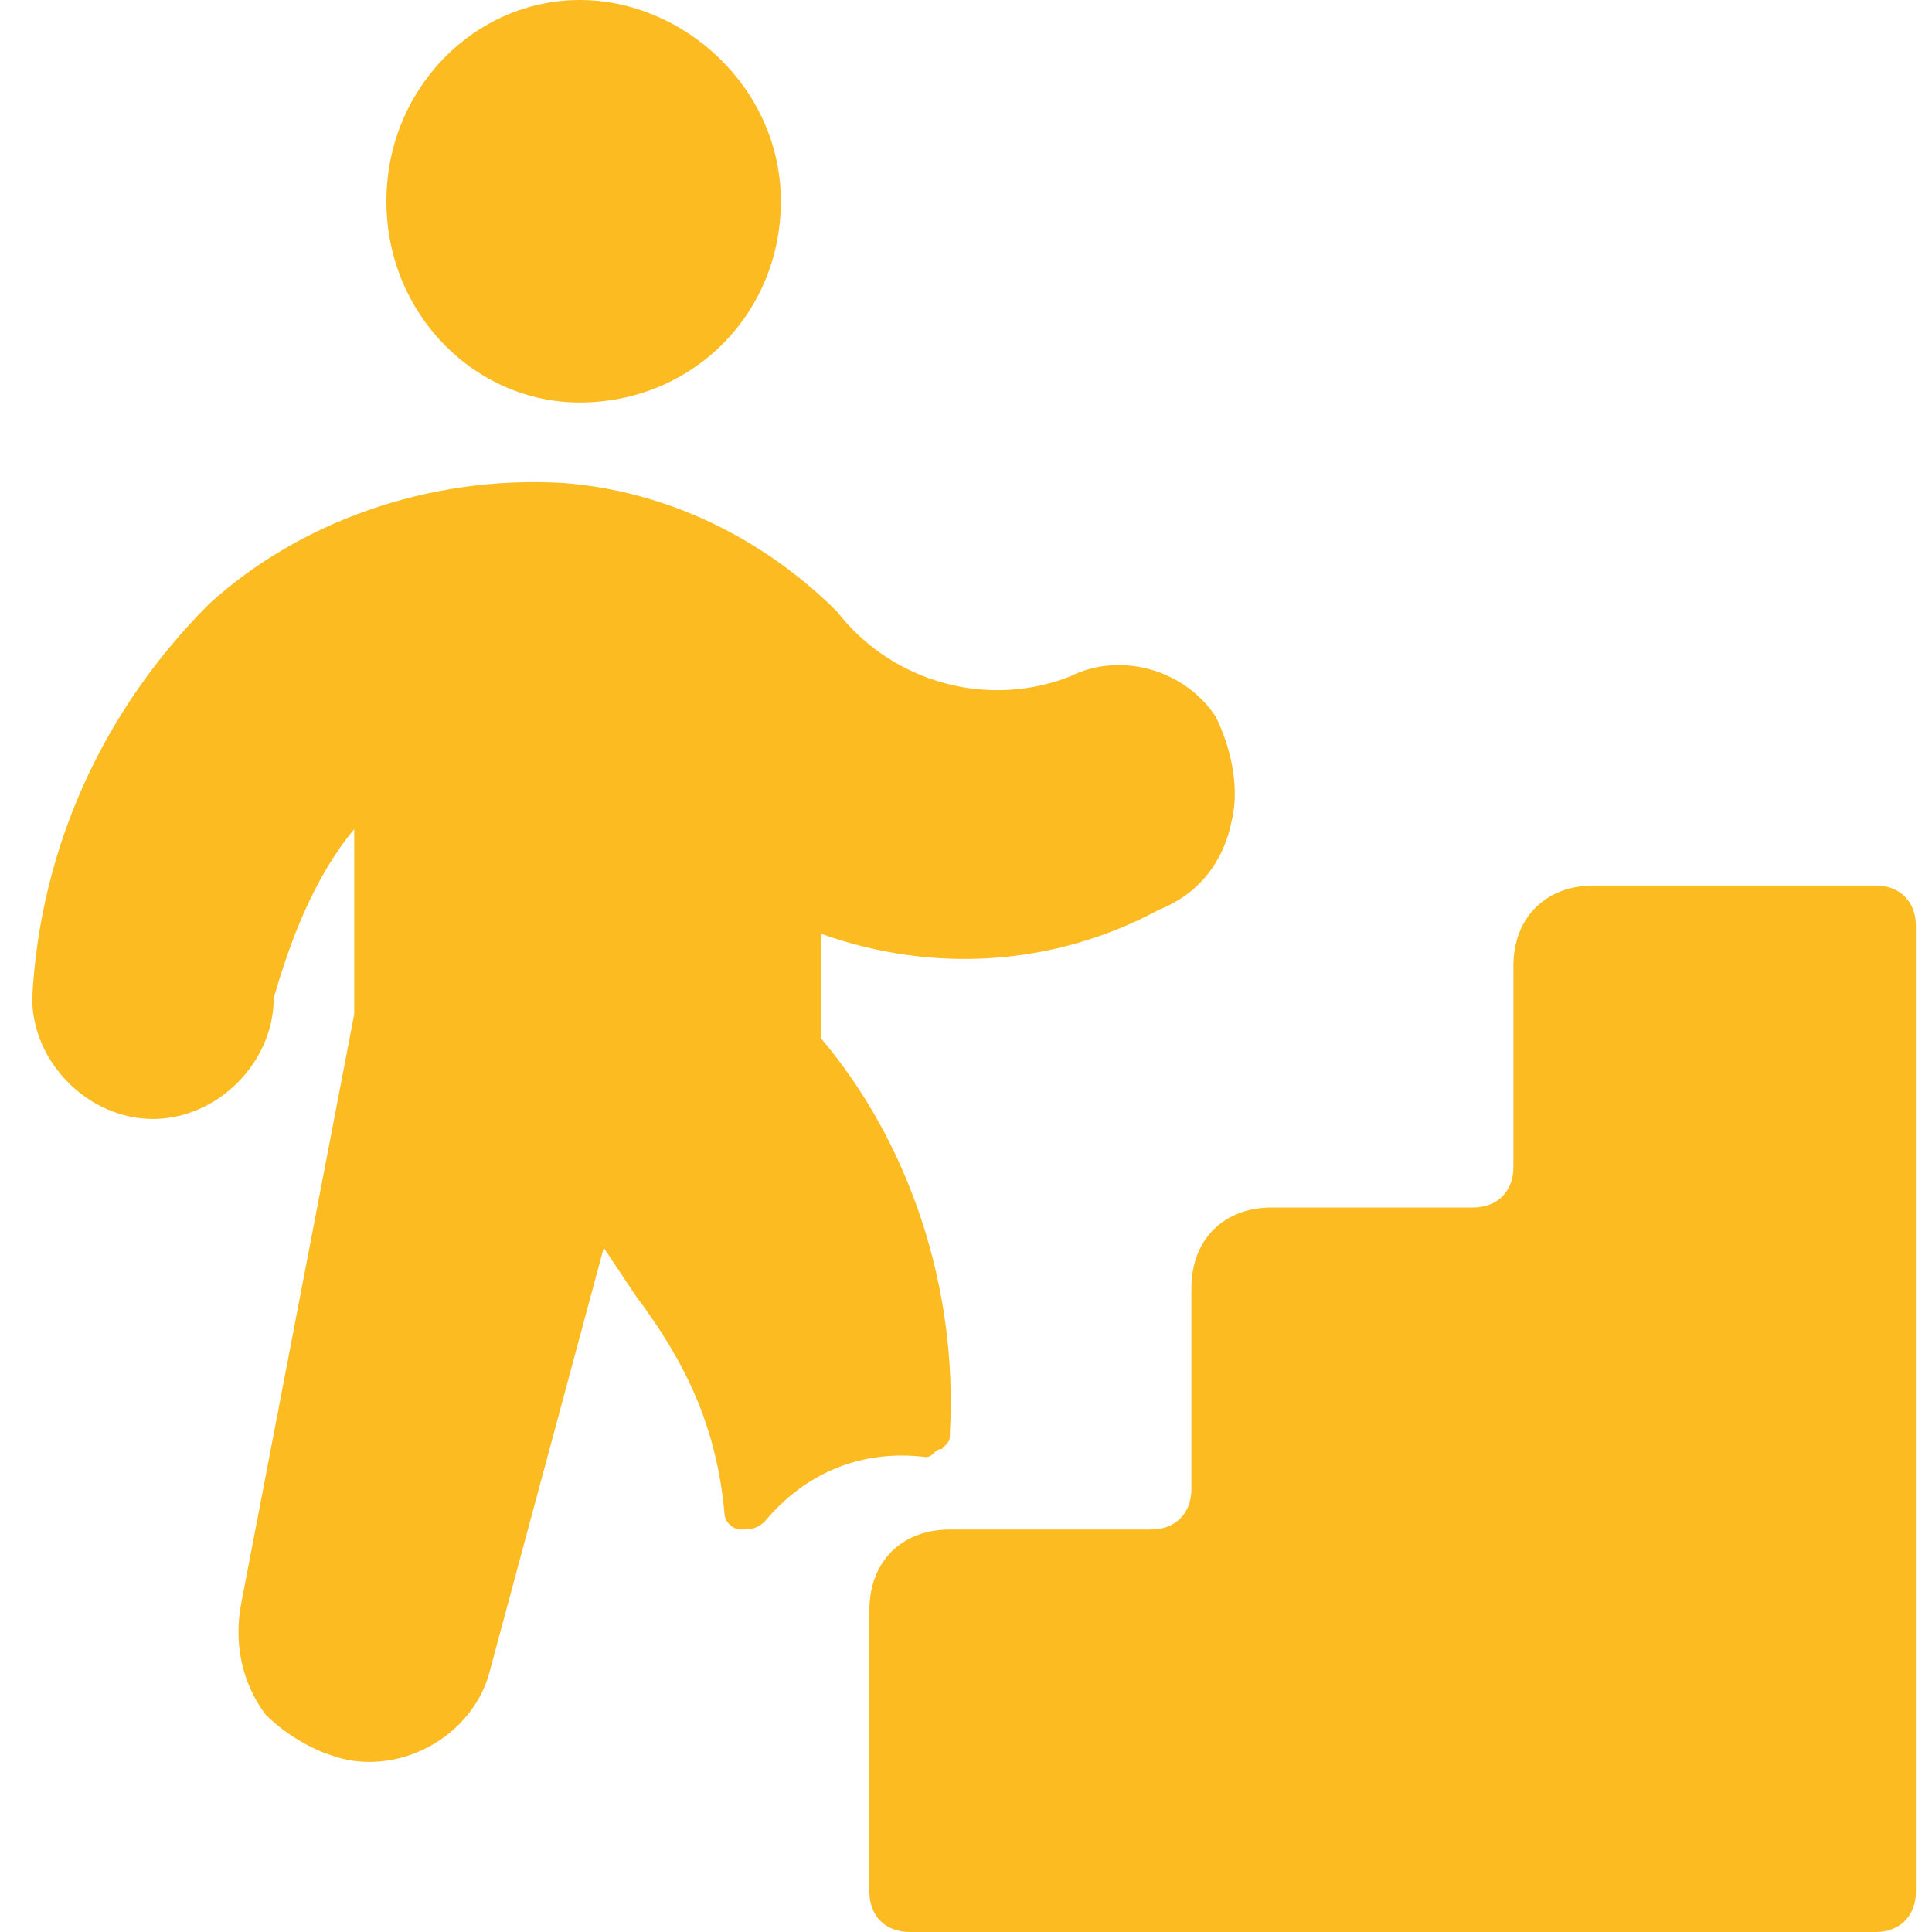
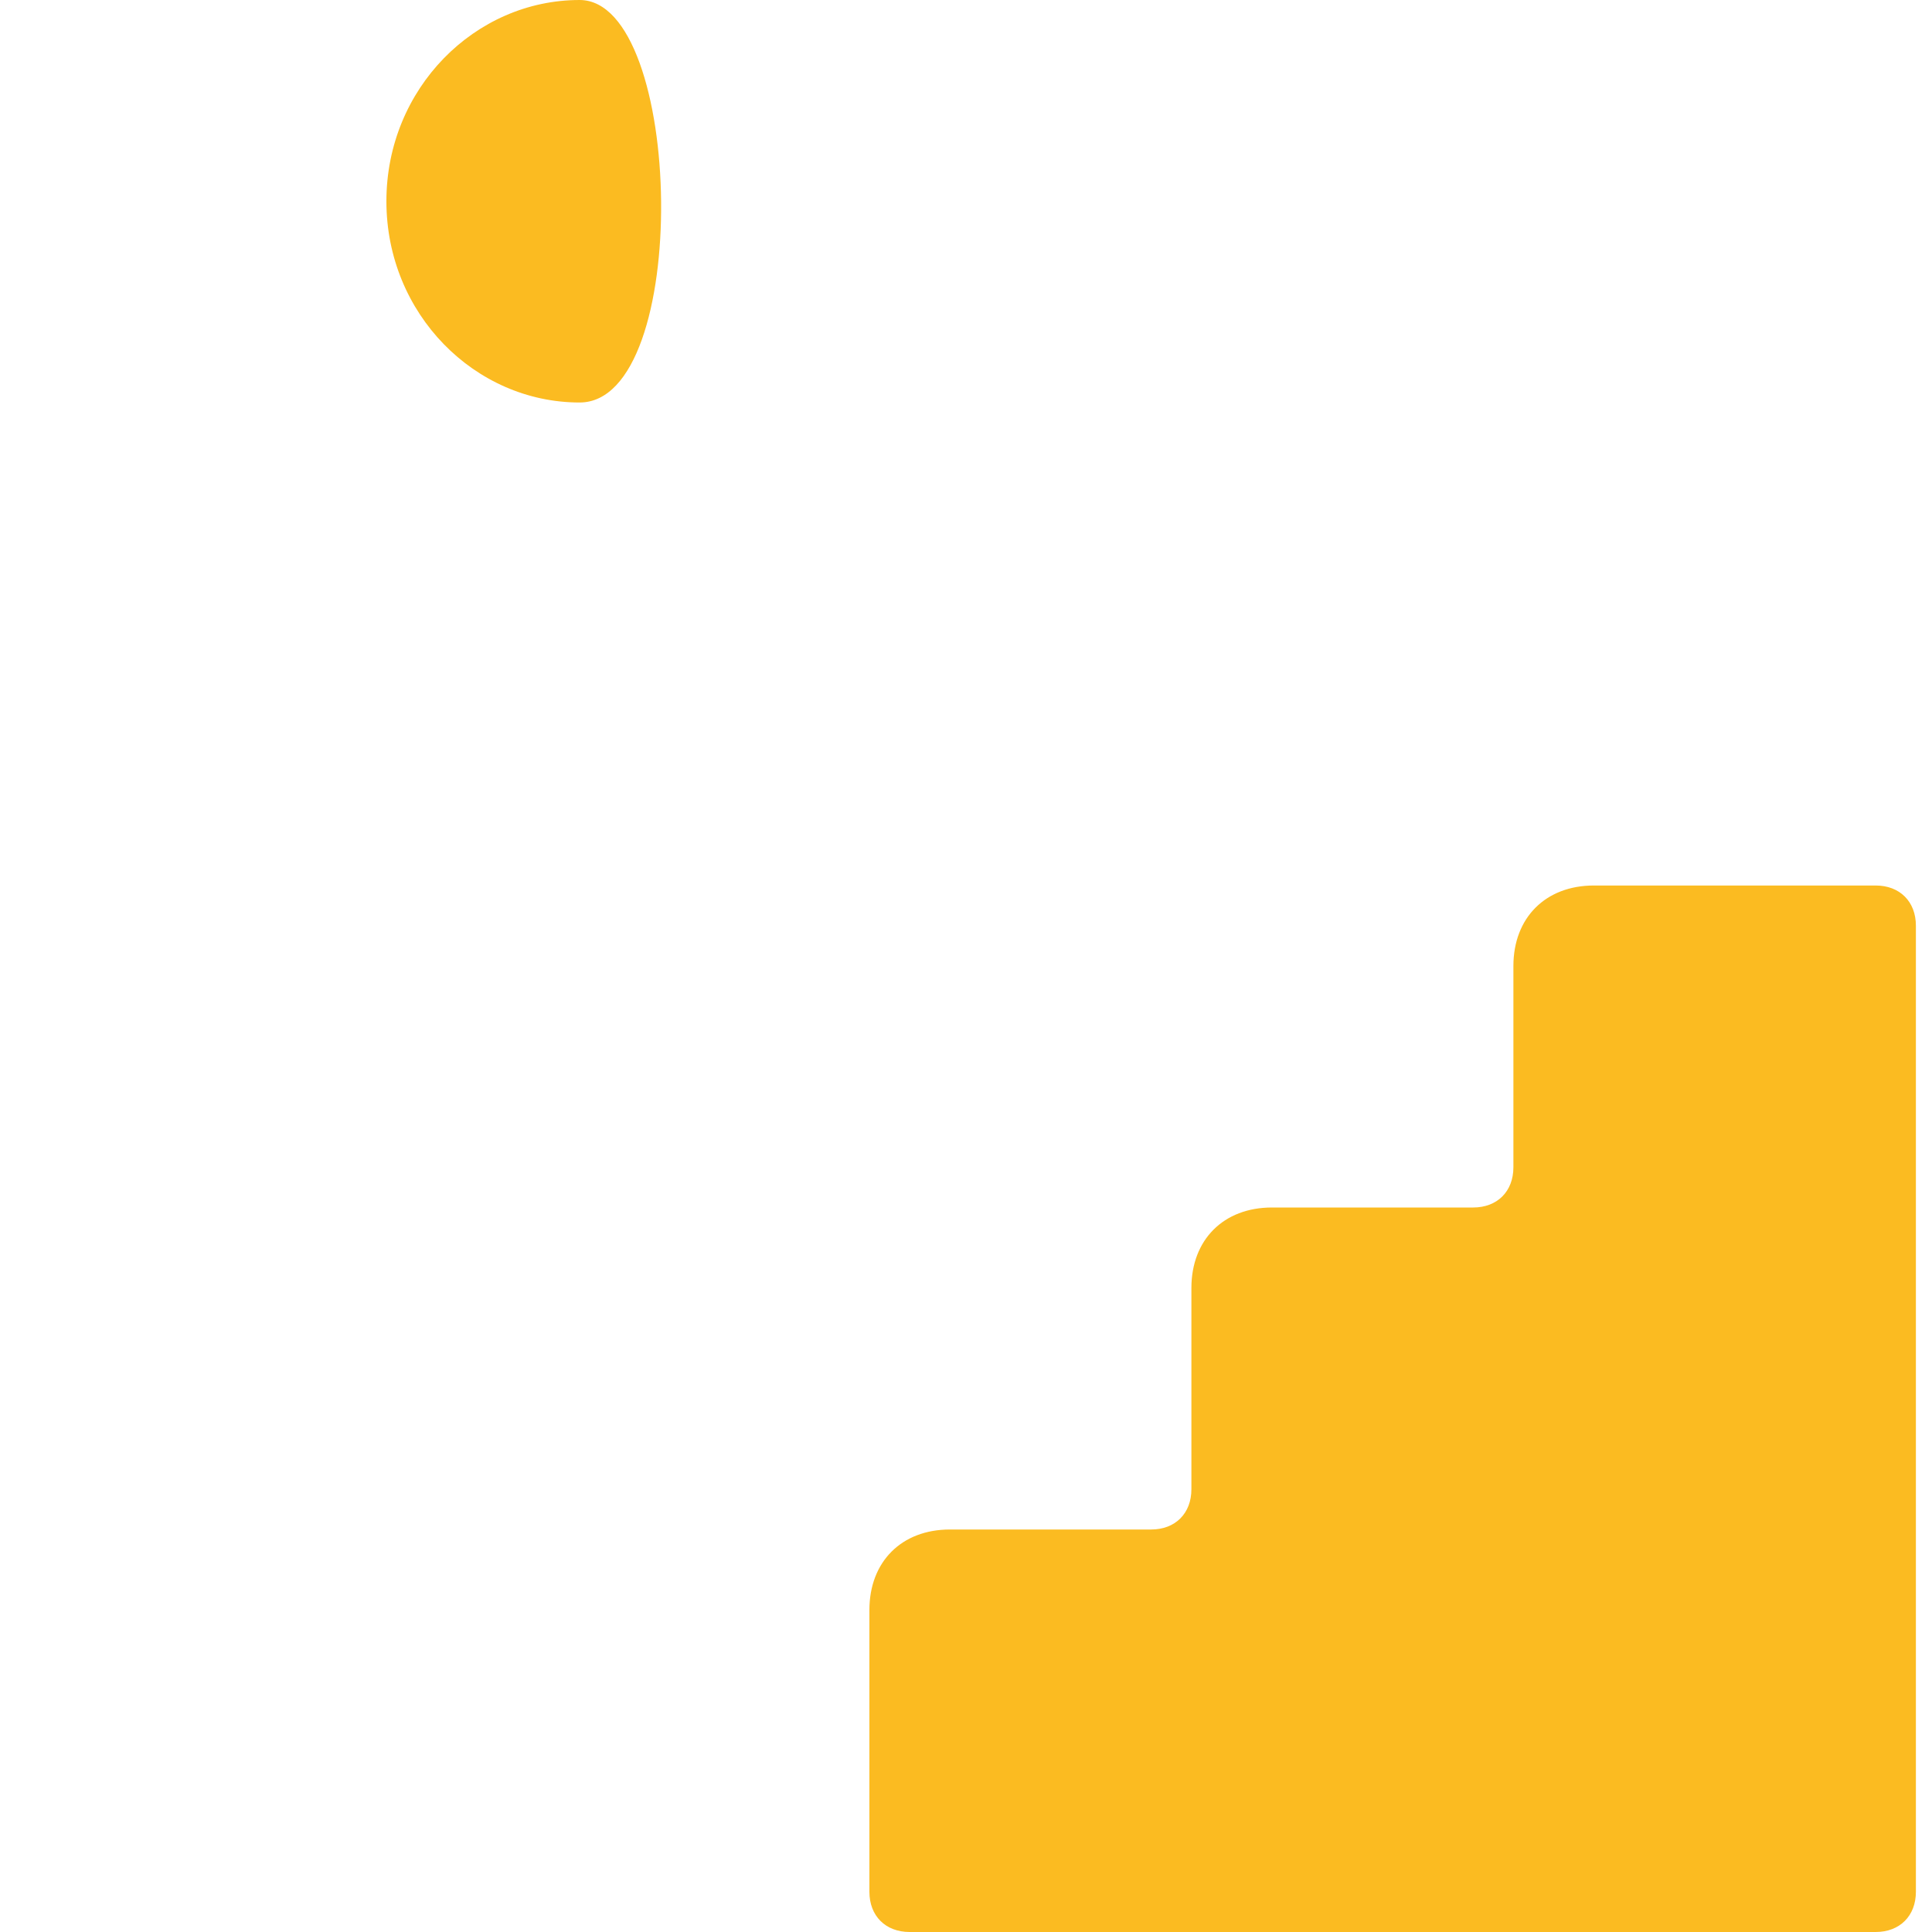
<svg xmlns="http://www.w3.org/2000/svg" version="1.1" id="Ebene_1" x="0px" y="0px" viewBox="0 0 24 24" style="enable-background:new 0 0 24 24;" xml:space="preserve">
  <style type="text/css">
	.st0{fill:#FBBB21;}
</style>
  <g>
    <g>
-       <path class="st0" d="M7.9,16.1l-0.4-0.6l-1.4,5.2c-0.2,0.9-1.2,1.4-2,1.1c-0.3-0.1-0.6-0.3-0.8-0.5c-0.3-0.4-0.4-0.9-0.3-1.4    l1.4-7.3v-2.3c-0.5,0.6-0.8,1.4-1,2.1c0,0.8-0.7,1.5-1.5,1.5s-1.5-0.7-1.5-1.5c0.1-1.9,0.9-3.6,2.2-4.9C3.7,6.5,5.3,5.9,7,6    c1.3,0.1,2.5,0.7,3.4,1.6c0.7,0.9,1.9,1.2,2.9,0.8c0.6-0.3,1.4-0.1,1.8,0.5c0.2,0.4,0.3,0.9,0.2,1.3c-0.1,0.5-0.4,0.9-0.9,1.1    c-1.3,0.7-2.8,0.8-4.2,0.3v1.3c1.1,1.3,1.7,3.1,1.6,4.9c0,0.1,0,0.1-0.1,0.2c-0.1,0-0.1,0.1-0.2,0.1c-0.8-0.1-1.5,0.2-2,0.8    c-0.1,0.1-0.2,0.1-0.3,0.1c-0.1,0-0.2-0.1-0.2-0.2C8.9,17.7,8.5,16.9,7.9,16.1z" />
-       <path class="st0" d="M7.2,5C5.9,5,4.8,3.9,4.8,2.5S5.9,0,7.2,0s2.5,1.1,2.5,2.5S8.6,5,7.2,5z" />
+       <path class="st0" d="M7.2,5C5.9,5,4.8,3.9,4.8,2.5S5.9,0,7.2,0S8.6,5,7.2,5z" />
    </g>
    <path class="st0" d="M23.8,11.5c0-0.3-0.2-0.5-0.5-0.5h-3.5c-0.6,0-1,0.4-1,1v2.5c0,0.3-0.2,0.5-0.5,0.5h-2.5c-0.6,0-1,0.4-1,1v2.5   c0,0.3-0.2,0.5-0.5,0.5h-2.5c-0.6,0-1,0.4-1,1v3.5c0,0.3,0.2,0.5,0.5,0.5h12c0.3,0,0.5-0.2,0.5-0.5V11.5z" />
  </g>
</svg>